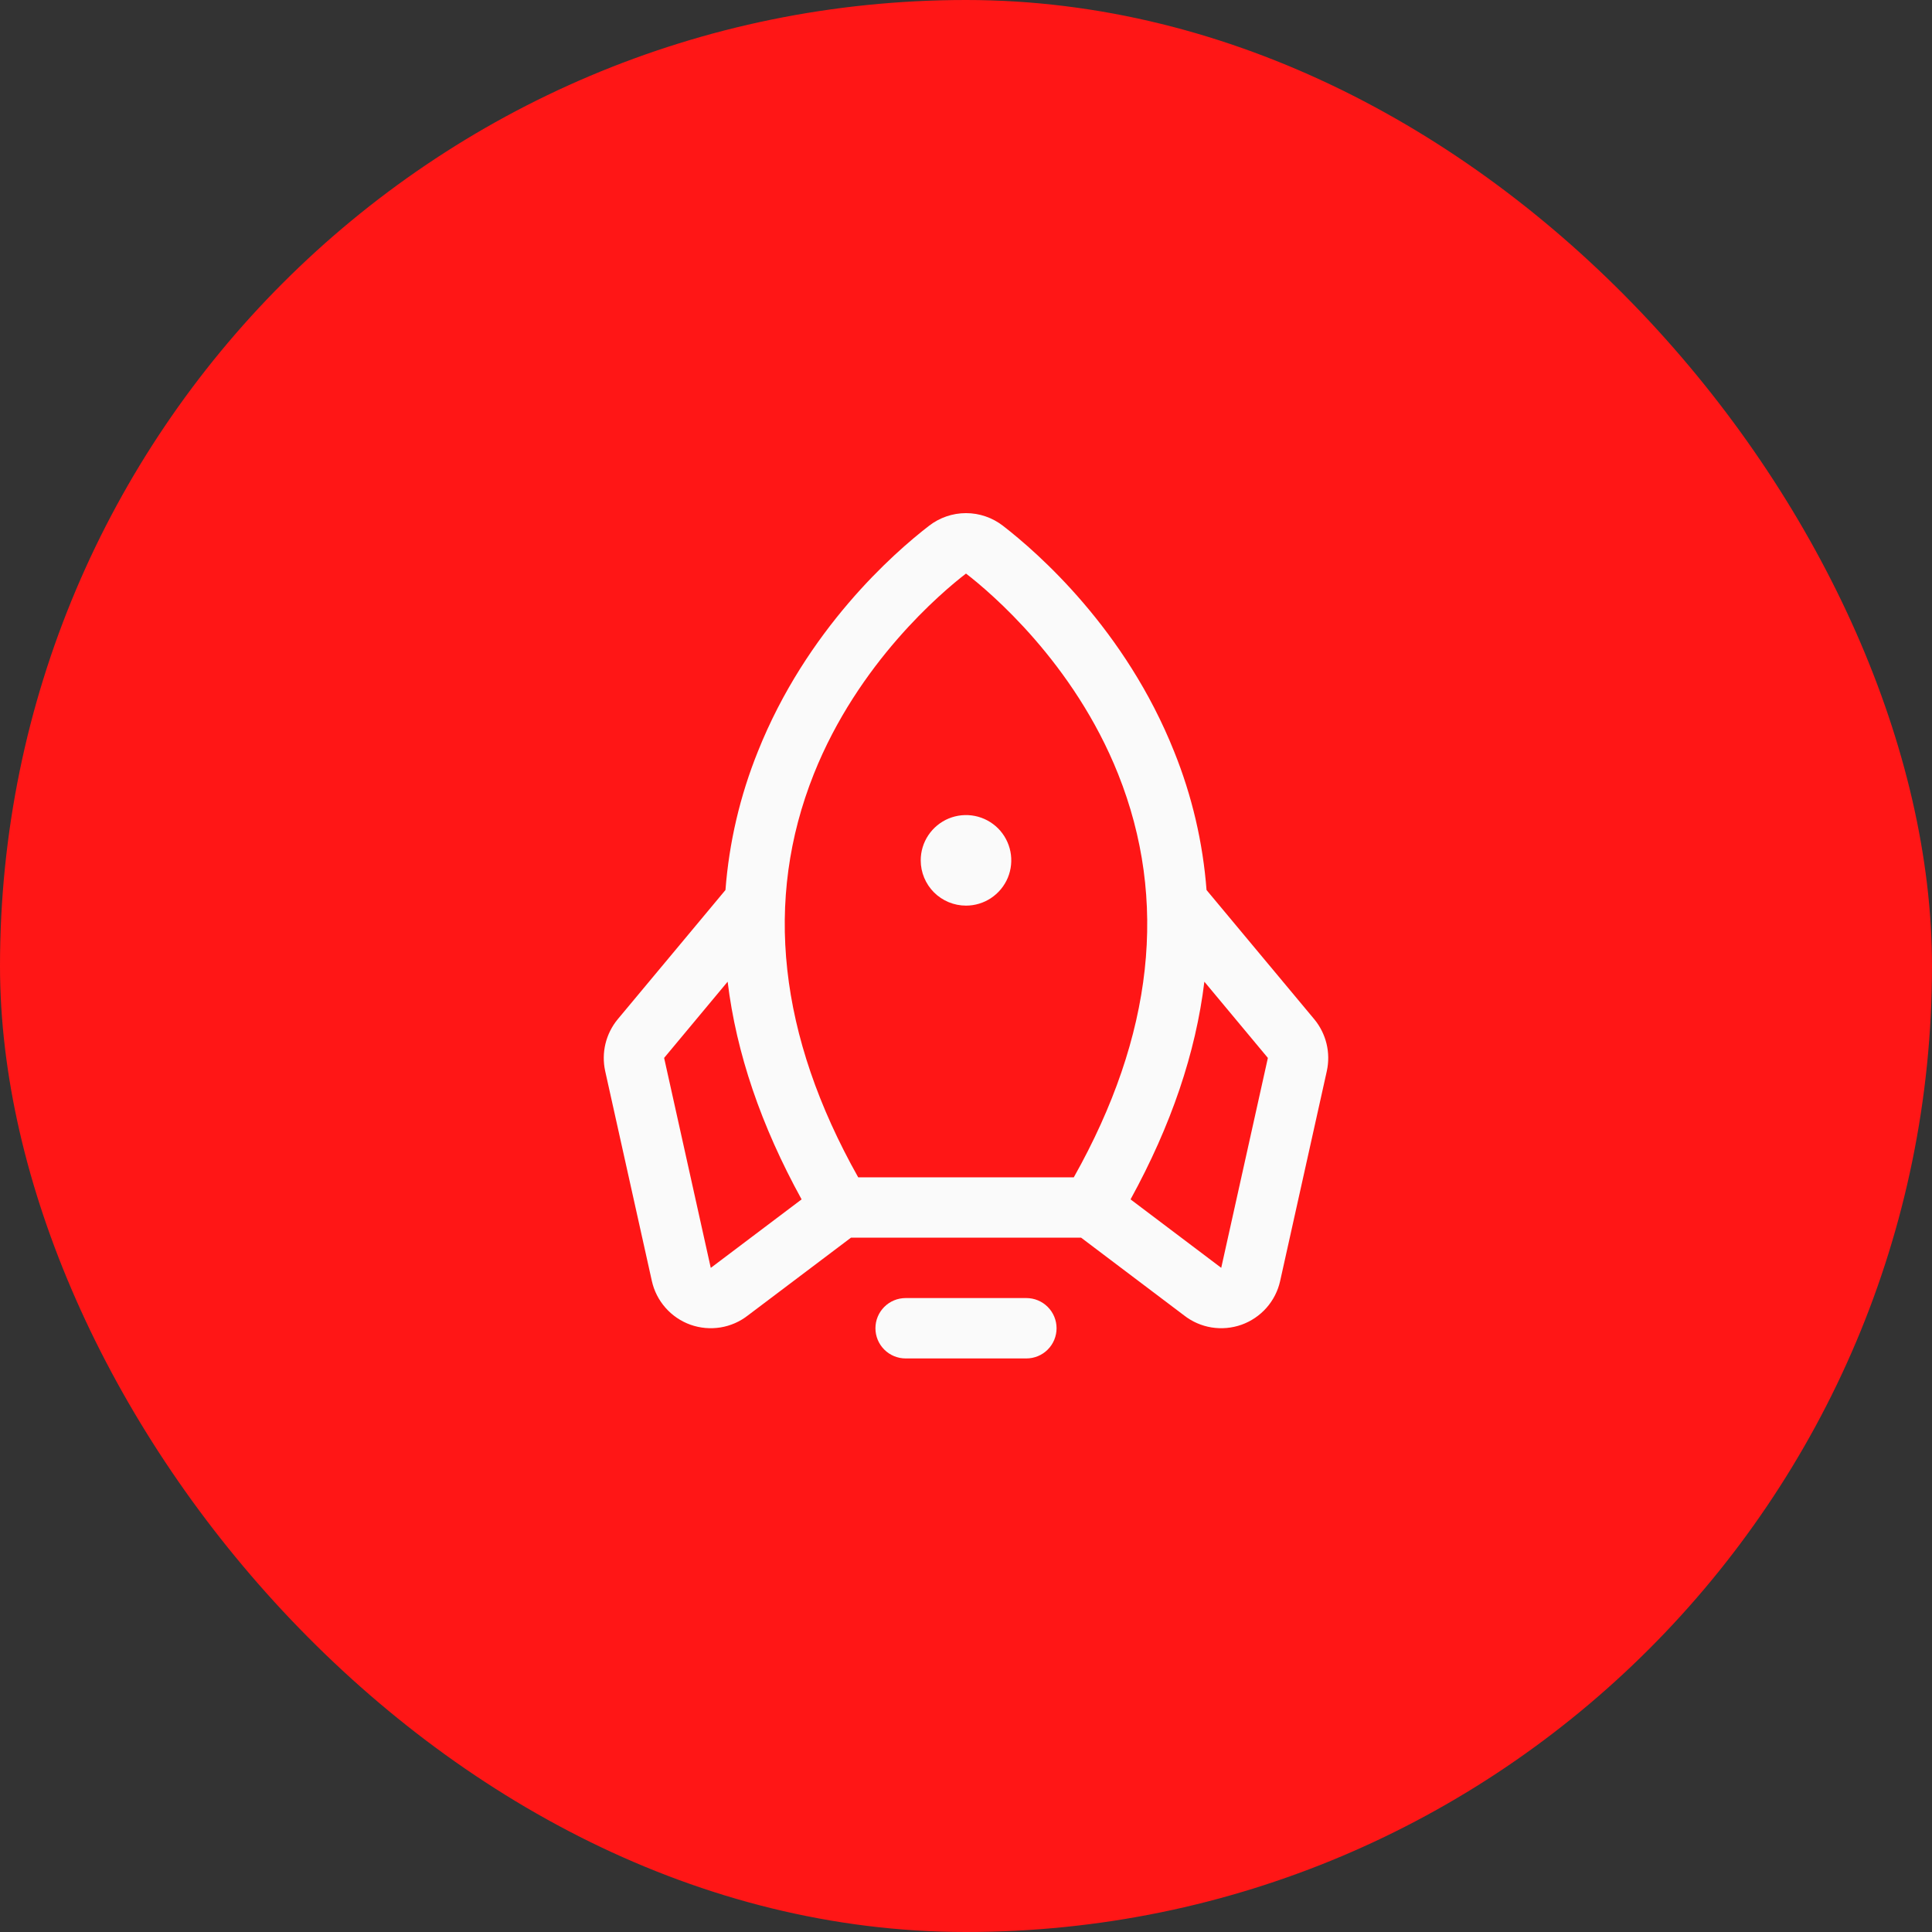
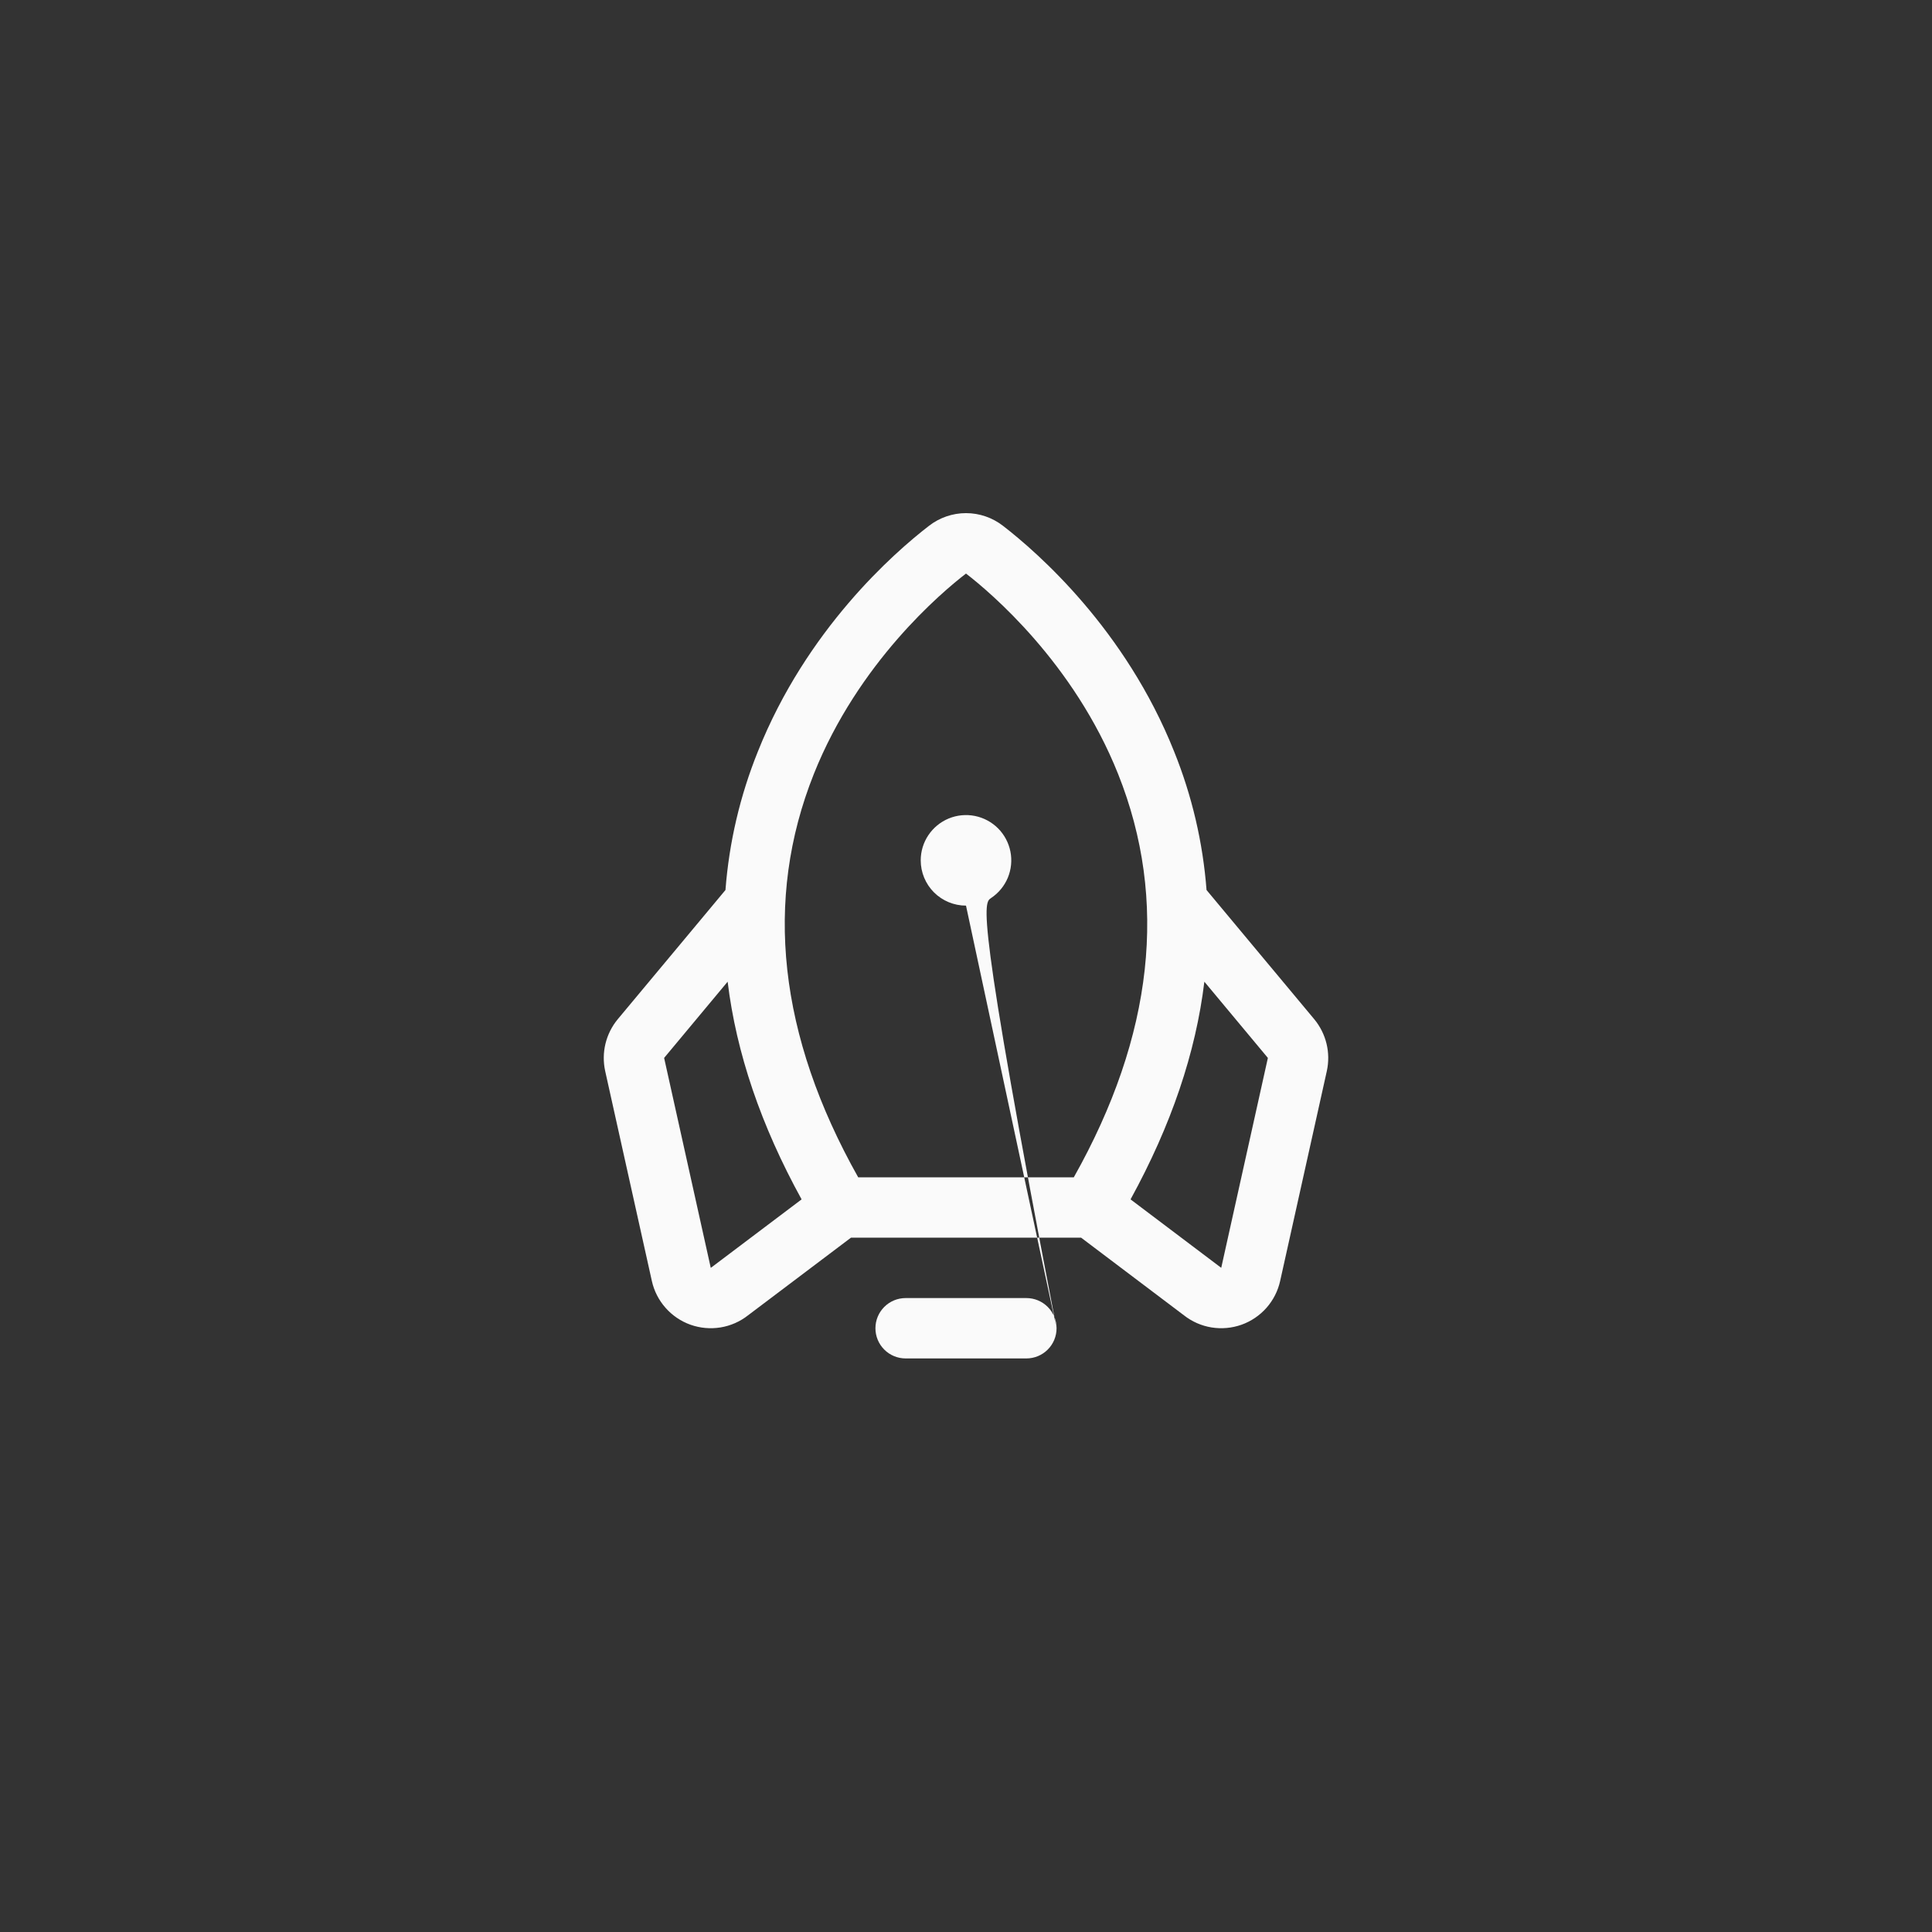
<svg xmlns="http://www.w3.org/2000/svg" width="64" height="64" viewBox="0 0 64 64" fill="none">
  <rect x="0" y="0" width="64" height="64" fill="#333333" stroke="none" />
-   <rect width="64" height="64" rx="32" fill="#FF1616" />
-   <path d="M35 44C35 44.265 34.895 44.52 34.707 44.707C34.52 44.895 34.265 45 34 45H30C29.735 45 29.48 44.895 29.293 44.707C29.105 44.52 29 44.265 29 44C29 43.735 29.105 43.48 29.293 43.293C29.48 43.105 29.735 43 30 43H34C34.265 43 34.52 43.105 34.707 43.293C34.895 43.48 35 43.735 35 44ZM32 30C32.297 30 32.587 29.912 32.833 29.747C33.08 29.582 33.272 29.348 33.386 29.074C33.499 28.8 33.529 28.498 33.471 28.207C33.413 27.916 33.27 27.649 33.061 27.439C32.851 27.23 32.584 27.087 32.293 27.029C32.002 26.971 31.7 27.001 31.426 27.114C31.152 27.228 30.918 27.42 30.753 27.667C30.588 27.913 30.5 28.203 30.5 28.5C30.5 28.898 30.658 29.279 30.939 29.561C31.221 29.842 31.602 30 32 30ZM43.953 35.479L42.407 42.432C42.334 42.763 42.178 43.069 41.955 43.322C41.731 43.576 41.446 43.769 41.128 43.883C40.809 43.996 40.467 44.027 40.133 43.973C39.799 43.919 39.485 43.78 39.219 43.571L35.814 41H28.189L24.781 43.571C24.515 43.78 24.201 43.919 23.867 43.973C23.533 44.027 23.191 43.996 22.872 43.883C22.554 43.769 22.269 43.576 22.046 43.322C21.822 43.069 21.666 42.763 21.593 42.432L20.047 35.479C19.982 35.18 19.985 34.871 20.057 34.574C20.129 34.277 20.268 34 20.462 33.765L24.032 29.483C24.152 27.909 24.514 26.363 25.104 24.899C26.716 20.856 29.604 18.32 30.775 17.418C31.126 17.146 31.556 16.998 32 16.998C32.444 16.998 32.874 17.146 33.225 17.418C34.392 18.32 37.284 20.856 38.896 24.899C39.486 26.363 39.848 27.909 39.968 29.483L43.538 33.765C43.732 34 43.871 34.277 43.943 34.574C44.015 34.871 44.018 35.18 43.953 35.479ZM28.429 39H35.571C38.211 34.307 38.705 29.815 37.039 25.64C35.569 21.955 32.811 19.625 32 19C31.186 19.625 28.429 21.955 26.959 25.64C25.295 29.815 25.789 34.307 28.429 39ZM26.554 39.731C25.208 37.285 24.391 34.882 24.104 32.52L22 35.045L23.545 42L23.567 41.984L26.554 39.731ZM42 35.045L39.896 32.52C39.611 34.877 38.796 37.28 37.451 39.731L40.432 41.981L40.455 41.998L42 35.045Z" fill="#FAFAFA" />
+   <path d="M35 44C35 44.265 34.895 44.52 34.707 44.707C34.52 44.895 34.265 45 34 45H30C29.735 45 29.48 44.895 29.293 44.707C29.105 44.52 29 44.265 29 44C29 43.735 29.105 43.48 29.293 43.293C29.48 43.105 29.735 43 30 43H34C34.265 43 34.52 43.105 34.707 43.293C34.895 43.48 35 43.735 35 44ZC32.297 30 32.587 29.912 32.833 29.747C33.08 29.582 33.272 29.348 33.386 29.074C33.499 28.8 33.529 28.498 33.471 28.207C33.413 27.916 33.27 27.649 33.061 27.439C32.851 27.23 32.584 27.087 32.293 27.029C32.002 26.971 31.7 27.001 31.426 27.114C31.152 27.228 30.918 27.42 30.753 27.667C30.588 27.913 30.5 28.203 30.5 28.5C30.5 28.898 30.658 29.279 30.939 29.561C31.221 29.842 31.602 30 32 30ZM43.953 35.479L42.407 42.432C42.334 42.763 42.178 43.069 41.955 43.322C41.731 43.576 41.446 43.769 41.128 43.883C40.809 43.996 40.467 44.027 40.133 43.973C39.799 43.919 39.485 43.78 39.219 43.571L35.814 41H28.189L24.781 43.571C24.515 43.78 24.201 43.919 23.867 43.973C23.533 44.027 23.191 43.996 22.872 43.883C22.554 43.769 22.269 43.576 22.046 43.322C21.822 43.069 21.666 42.763 21.593 42.432L20.047 35.479C19.982 35.18 19.985 34.871 20.057 34.574C20.129 34.277 20.268 34 20.462 33.765L24.032 29.483C24.152 27.909 24.514 26.363 25.104 24.899C26.716 20.856 29.604 18.32 30.775 17.418C31.126 17.146 31.556 16.998 32 16.998C32.444 16.998 32.874 17.146 33.225 17.418C34.392 18.32 37.284 20.856 38.896 24.899C39.486 26.363 39.848 27.909 39.968 29.483L43.538 33.765C43.732 34 43.871 34.277 43.943 34.574C44.015 34.871 44.018 35.18 43.953 35.479ZM28.429 39H35.571C38.211 34.307 38.705 29.815 37.039 25.64C35.569 21.955 32.811 19.625 32 19C31.186 19.625 28.429 21.955 26.959 25.64C25.295 29.815 25.789 34.307 28.429 39ZM26.554 39.731C25.208 37.285 24.391 34.882 24.104 32.52L22 35.045L23.545 42L23.567 41.984L26.554 39.731ZM42 35.045L39.896 32.52C39.611 34.877 38.796 37.28 37.451 39.731L40.432 41.981L40.455 41.998L42 35.045Z" fill="#FAFAFA" />
</svg>